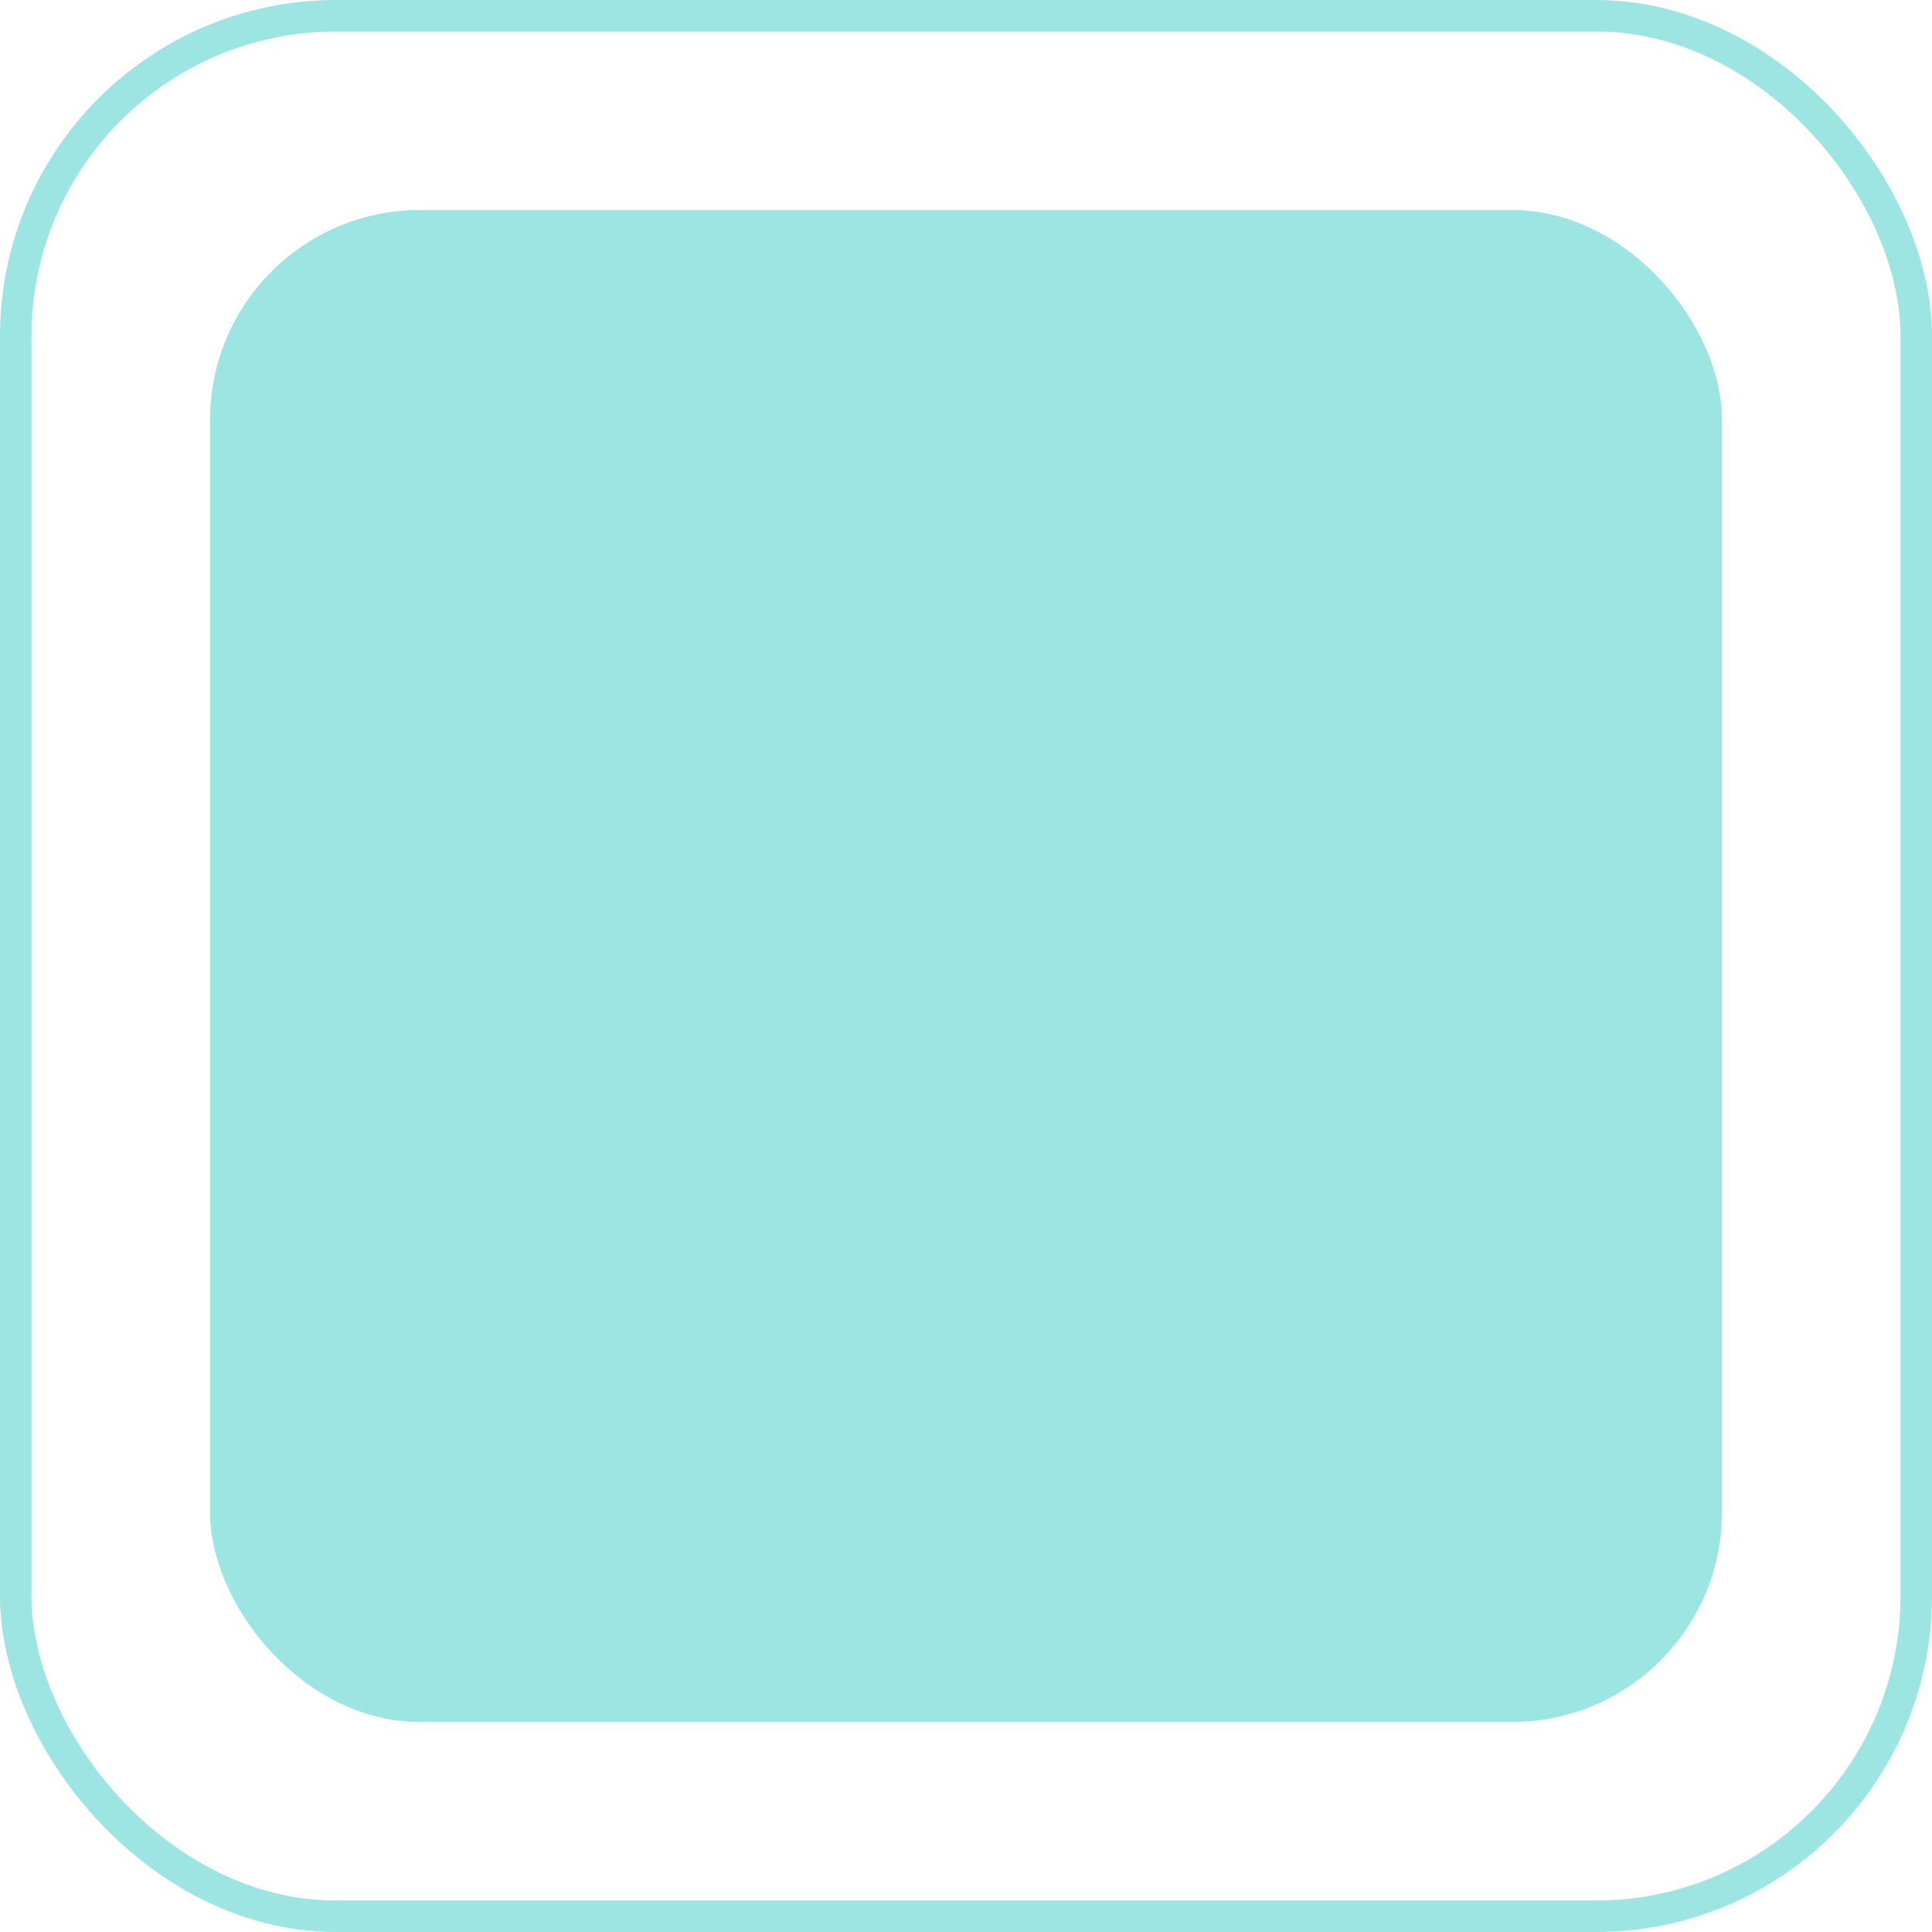
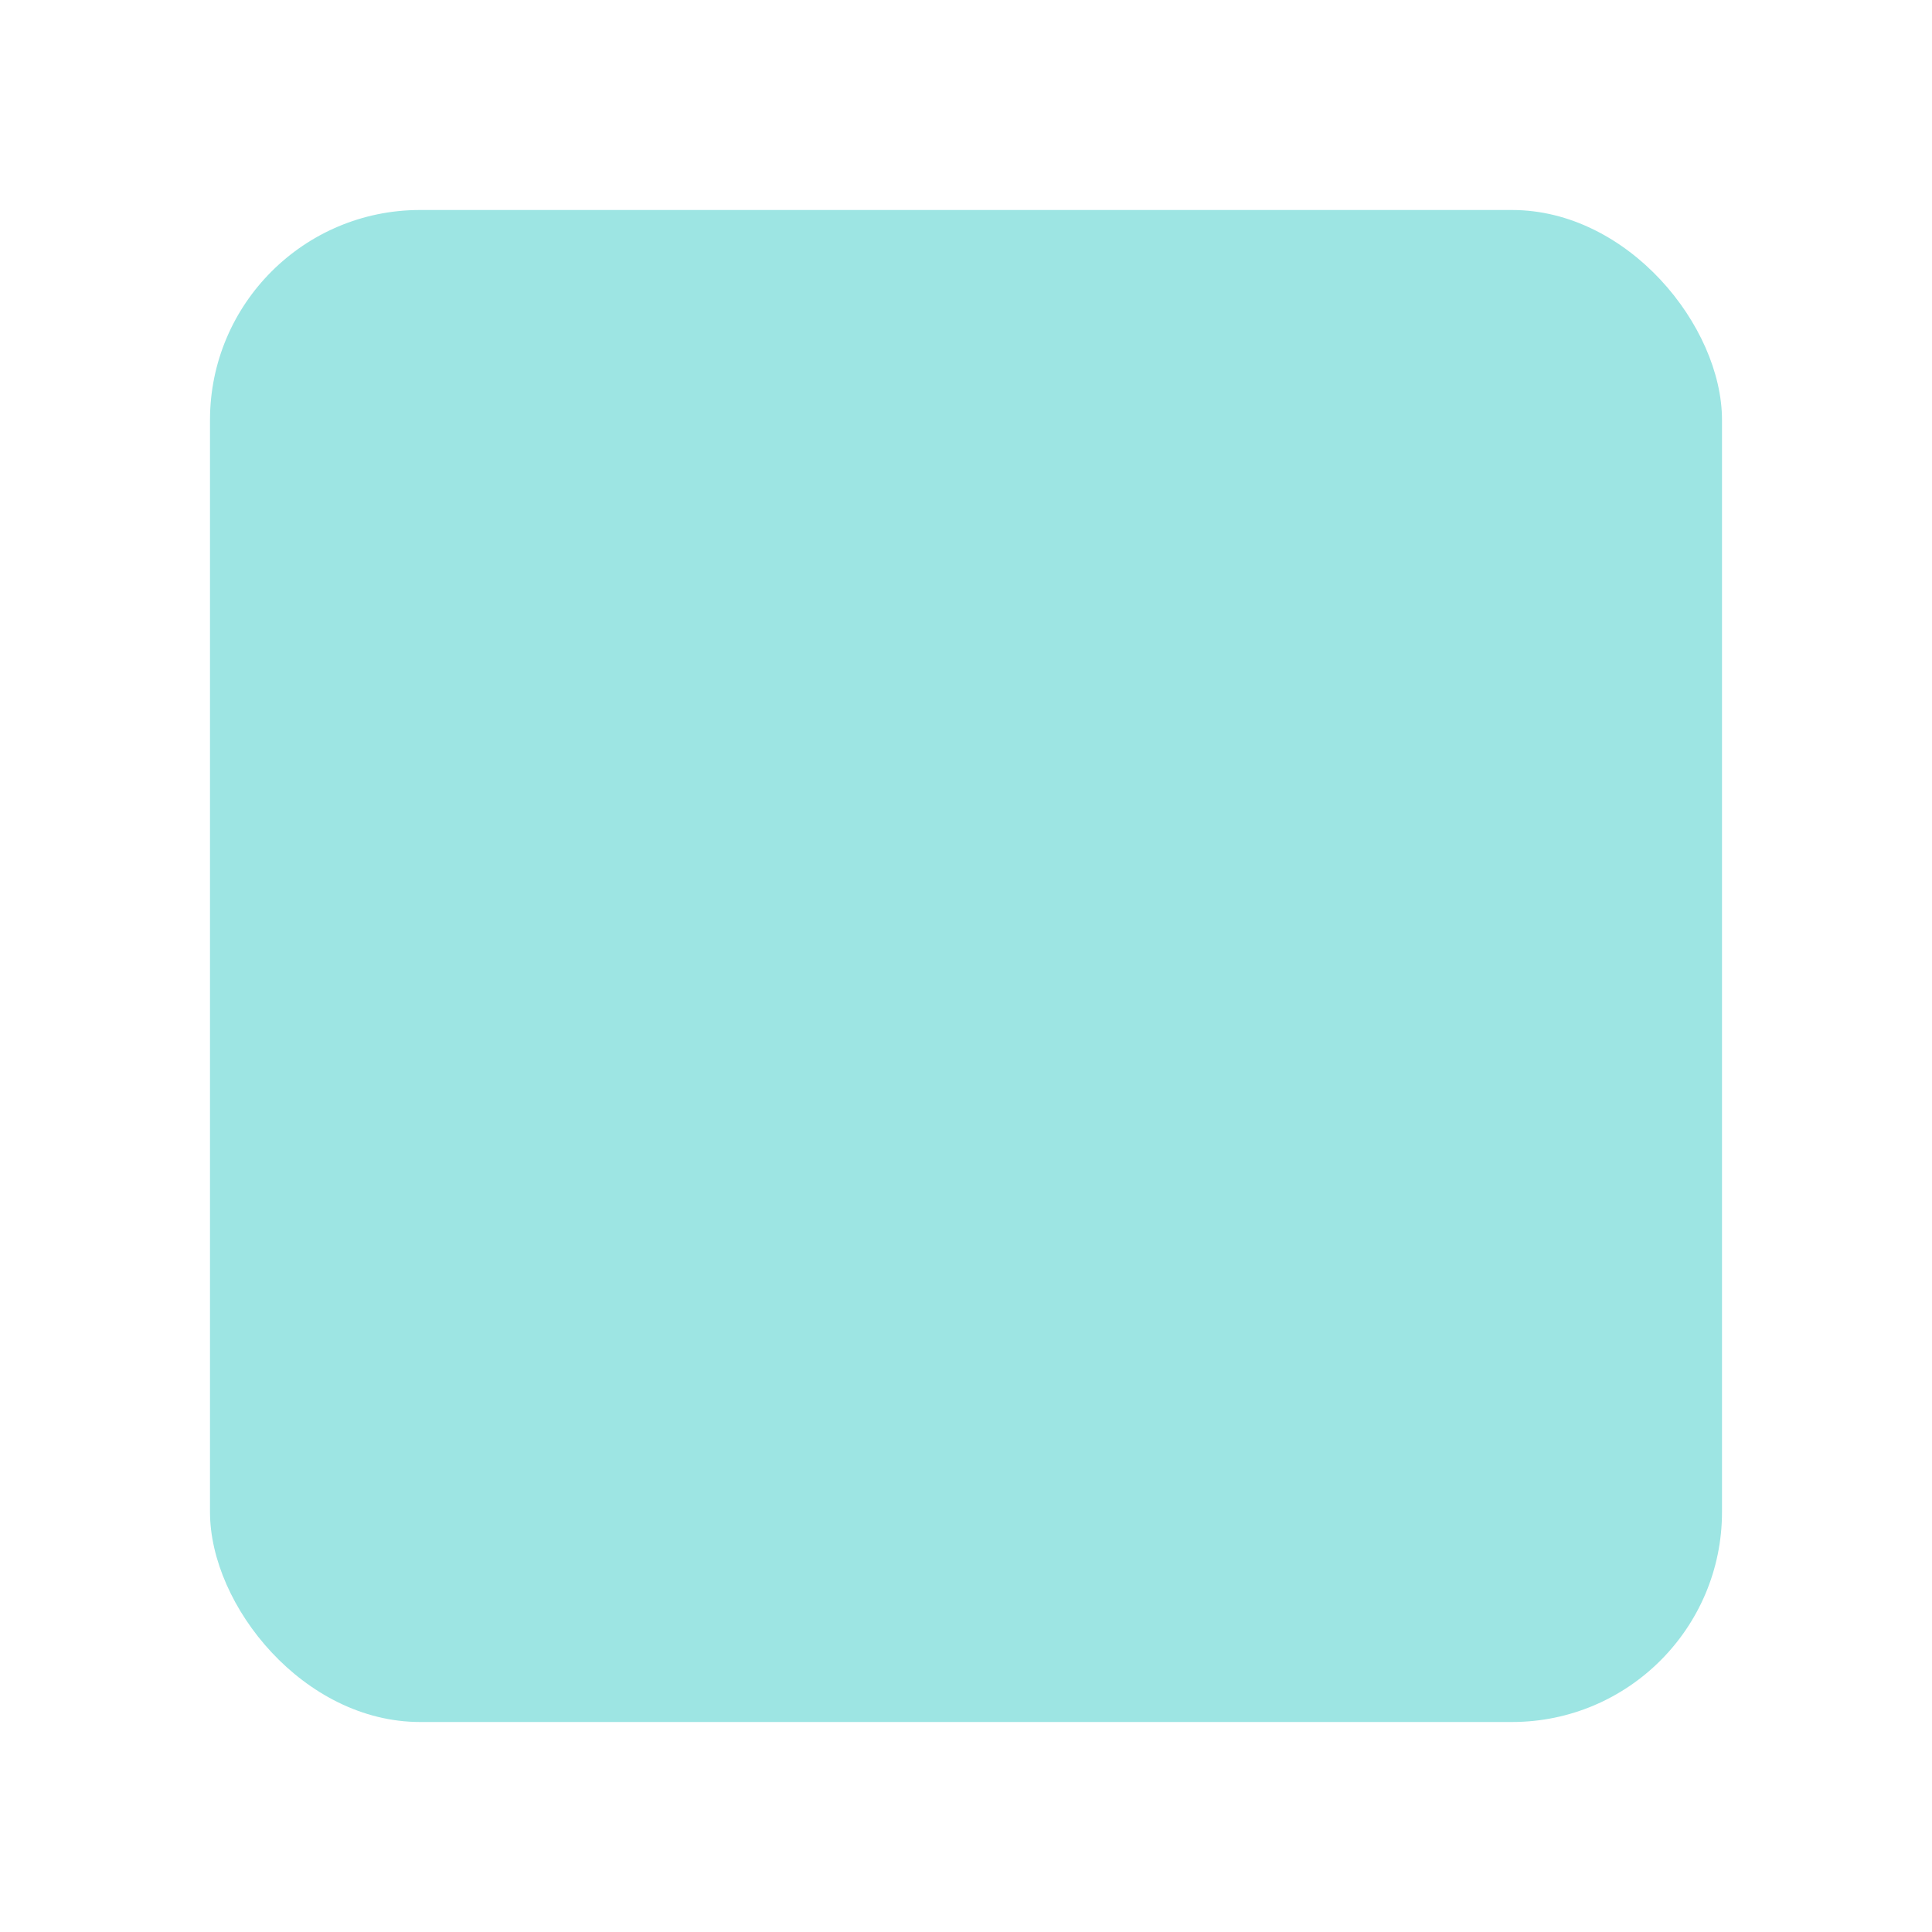
<svg xmlns="http://www.w3.org/2000/svg" width="92" height="92" viewBox="0 0 92 92">
  <g id="Group_986" data-name="Group 986" transform="translate(-721 -1408.911)">
    <rect id="Rectangle_509" data-name="Rectangle 509" width="72" height="72" rx="10" transform="translate(731 1418.911)" fill="#9de5e3" />
    <g id="Rectangle_510" data-name="Rectangle 510" transform="translate(721 1408.911)" fill="none" stroke="#9de5e3" stroke-width="1.5">
      <rect width="92" height="92" rx="16" stroke="none" />
-       <rect x="0.75" y="0.75" width="90.5" height="90.5" rx="15.25" fill="none" />
    </g>
  </g>
</svg>